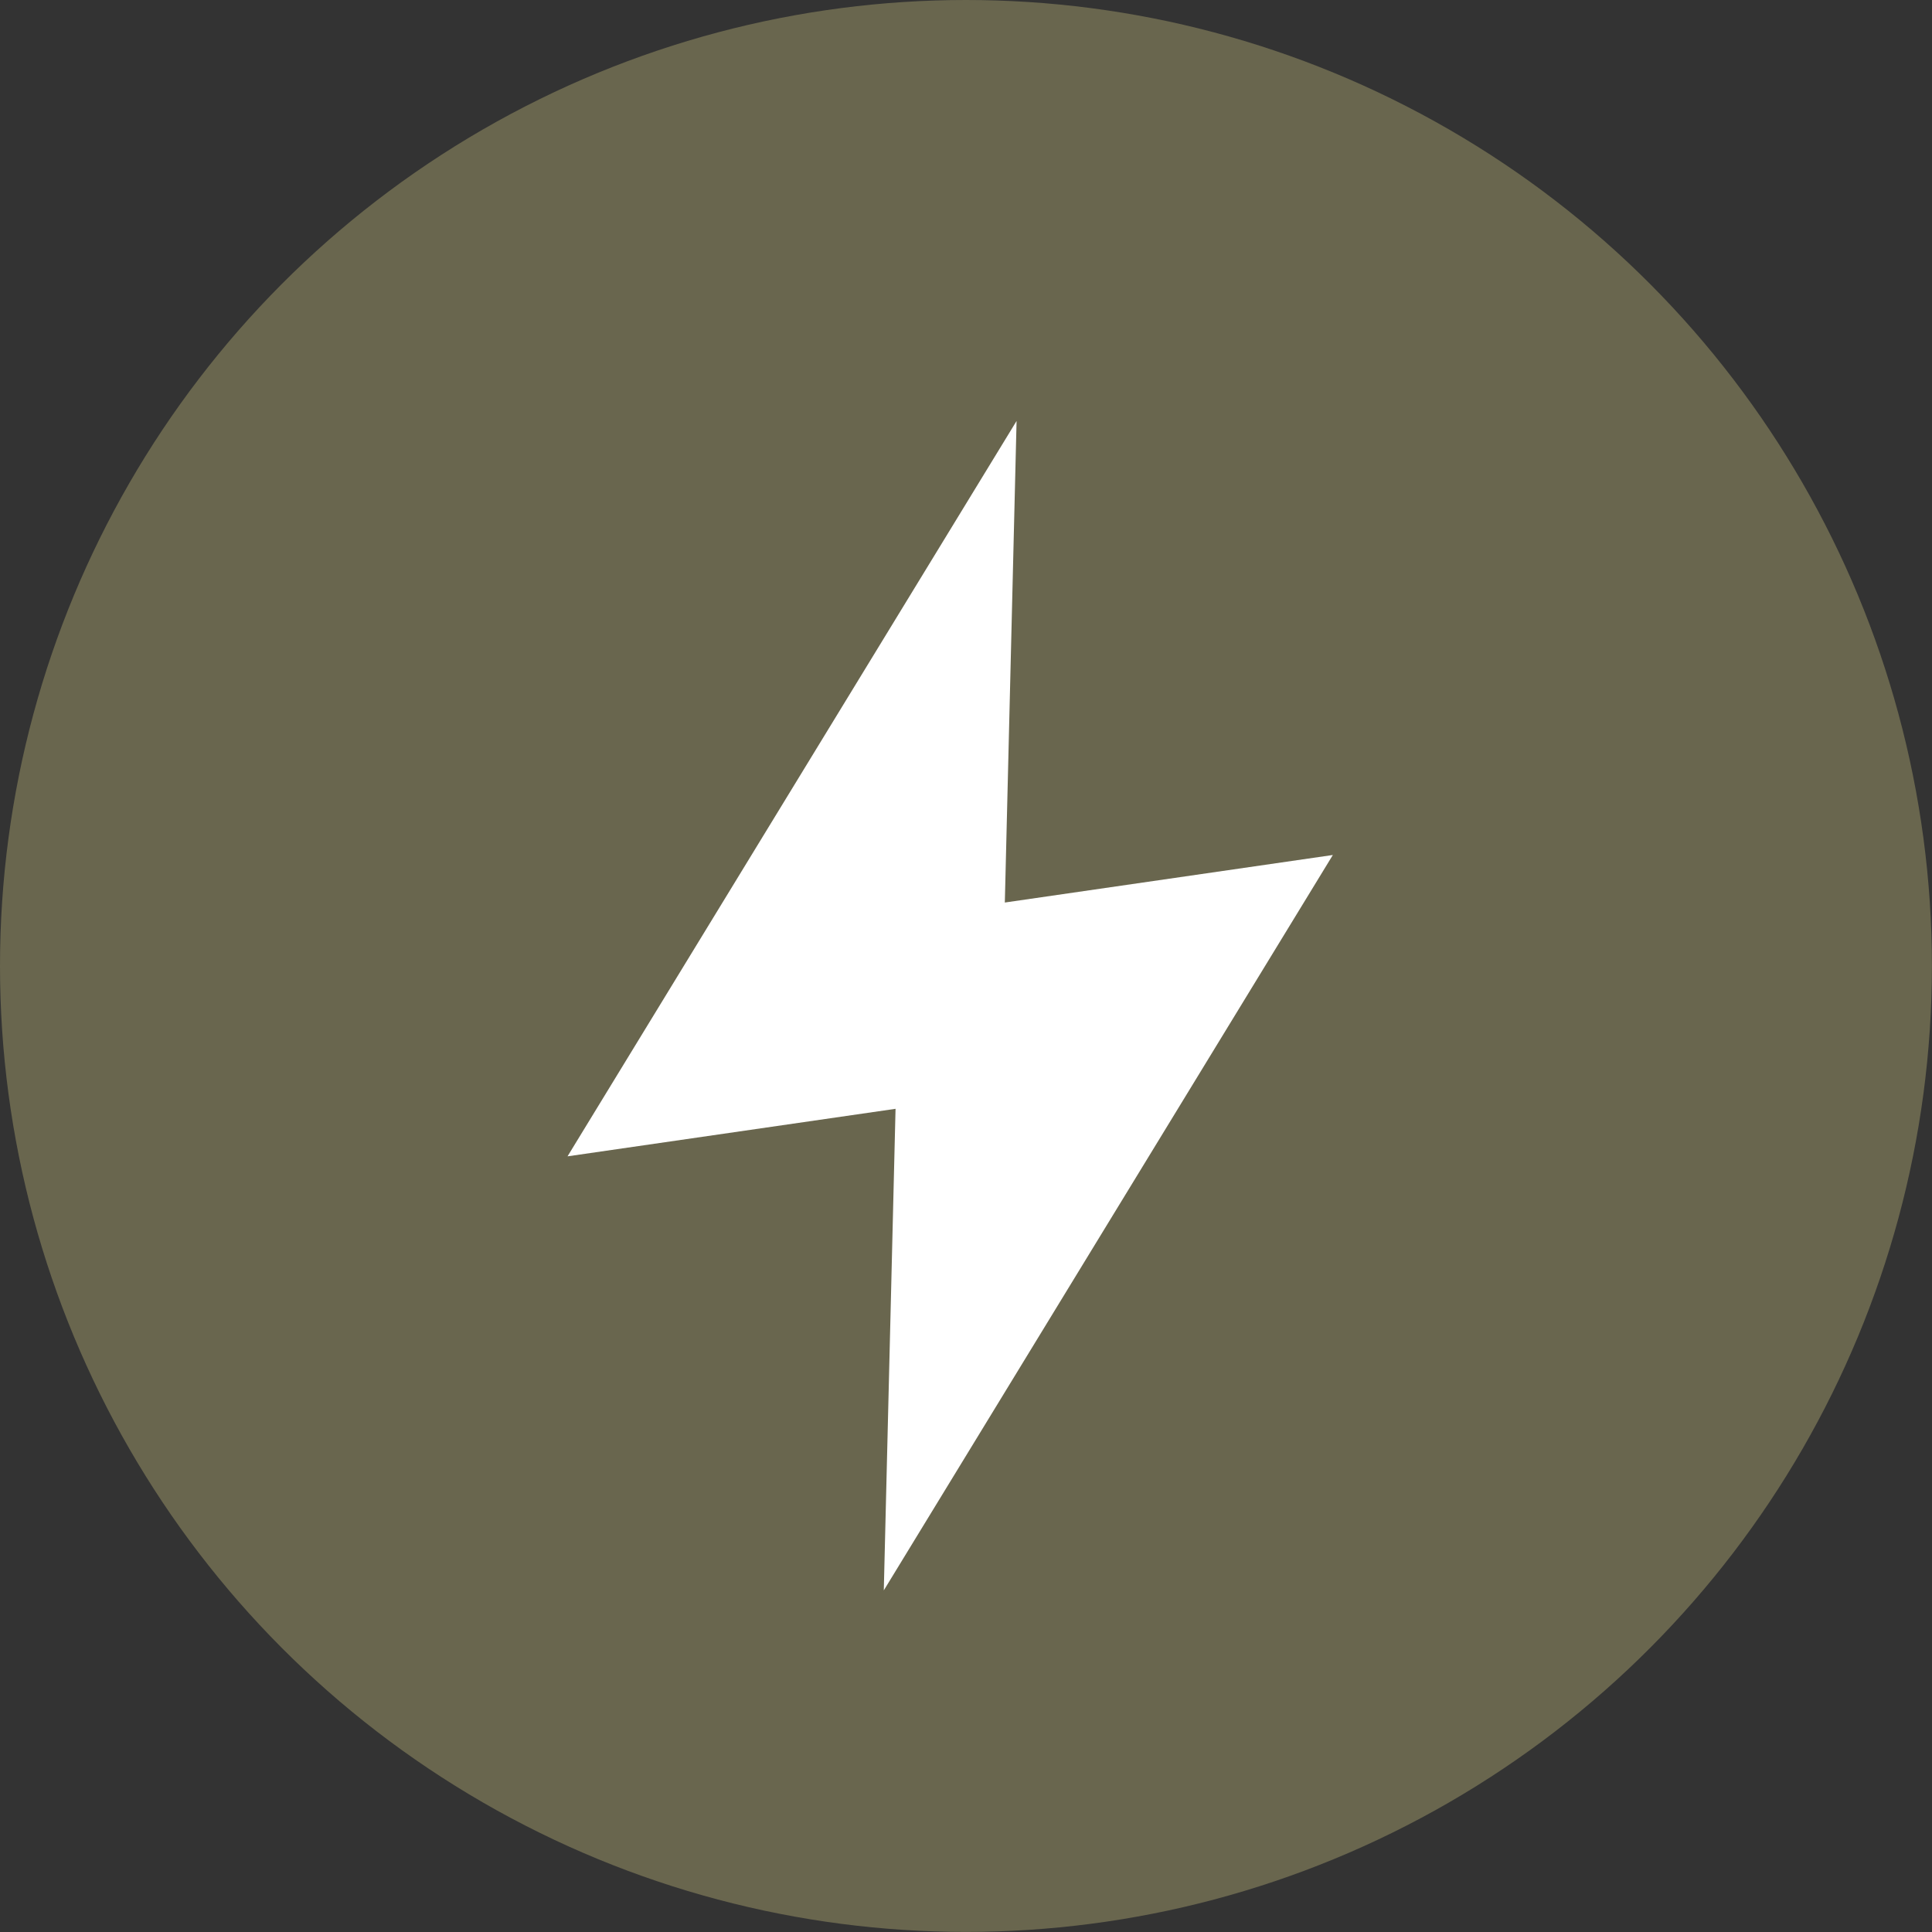
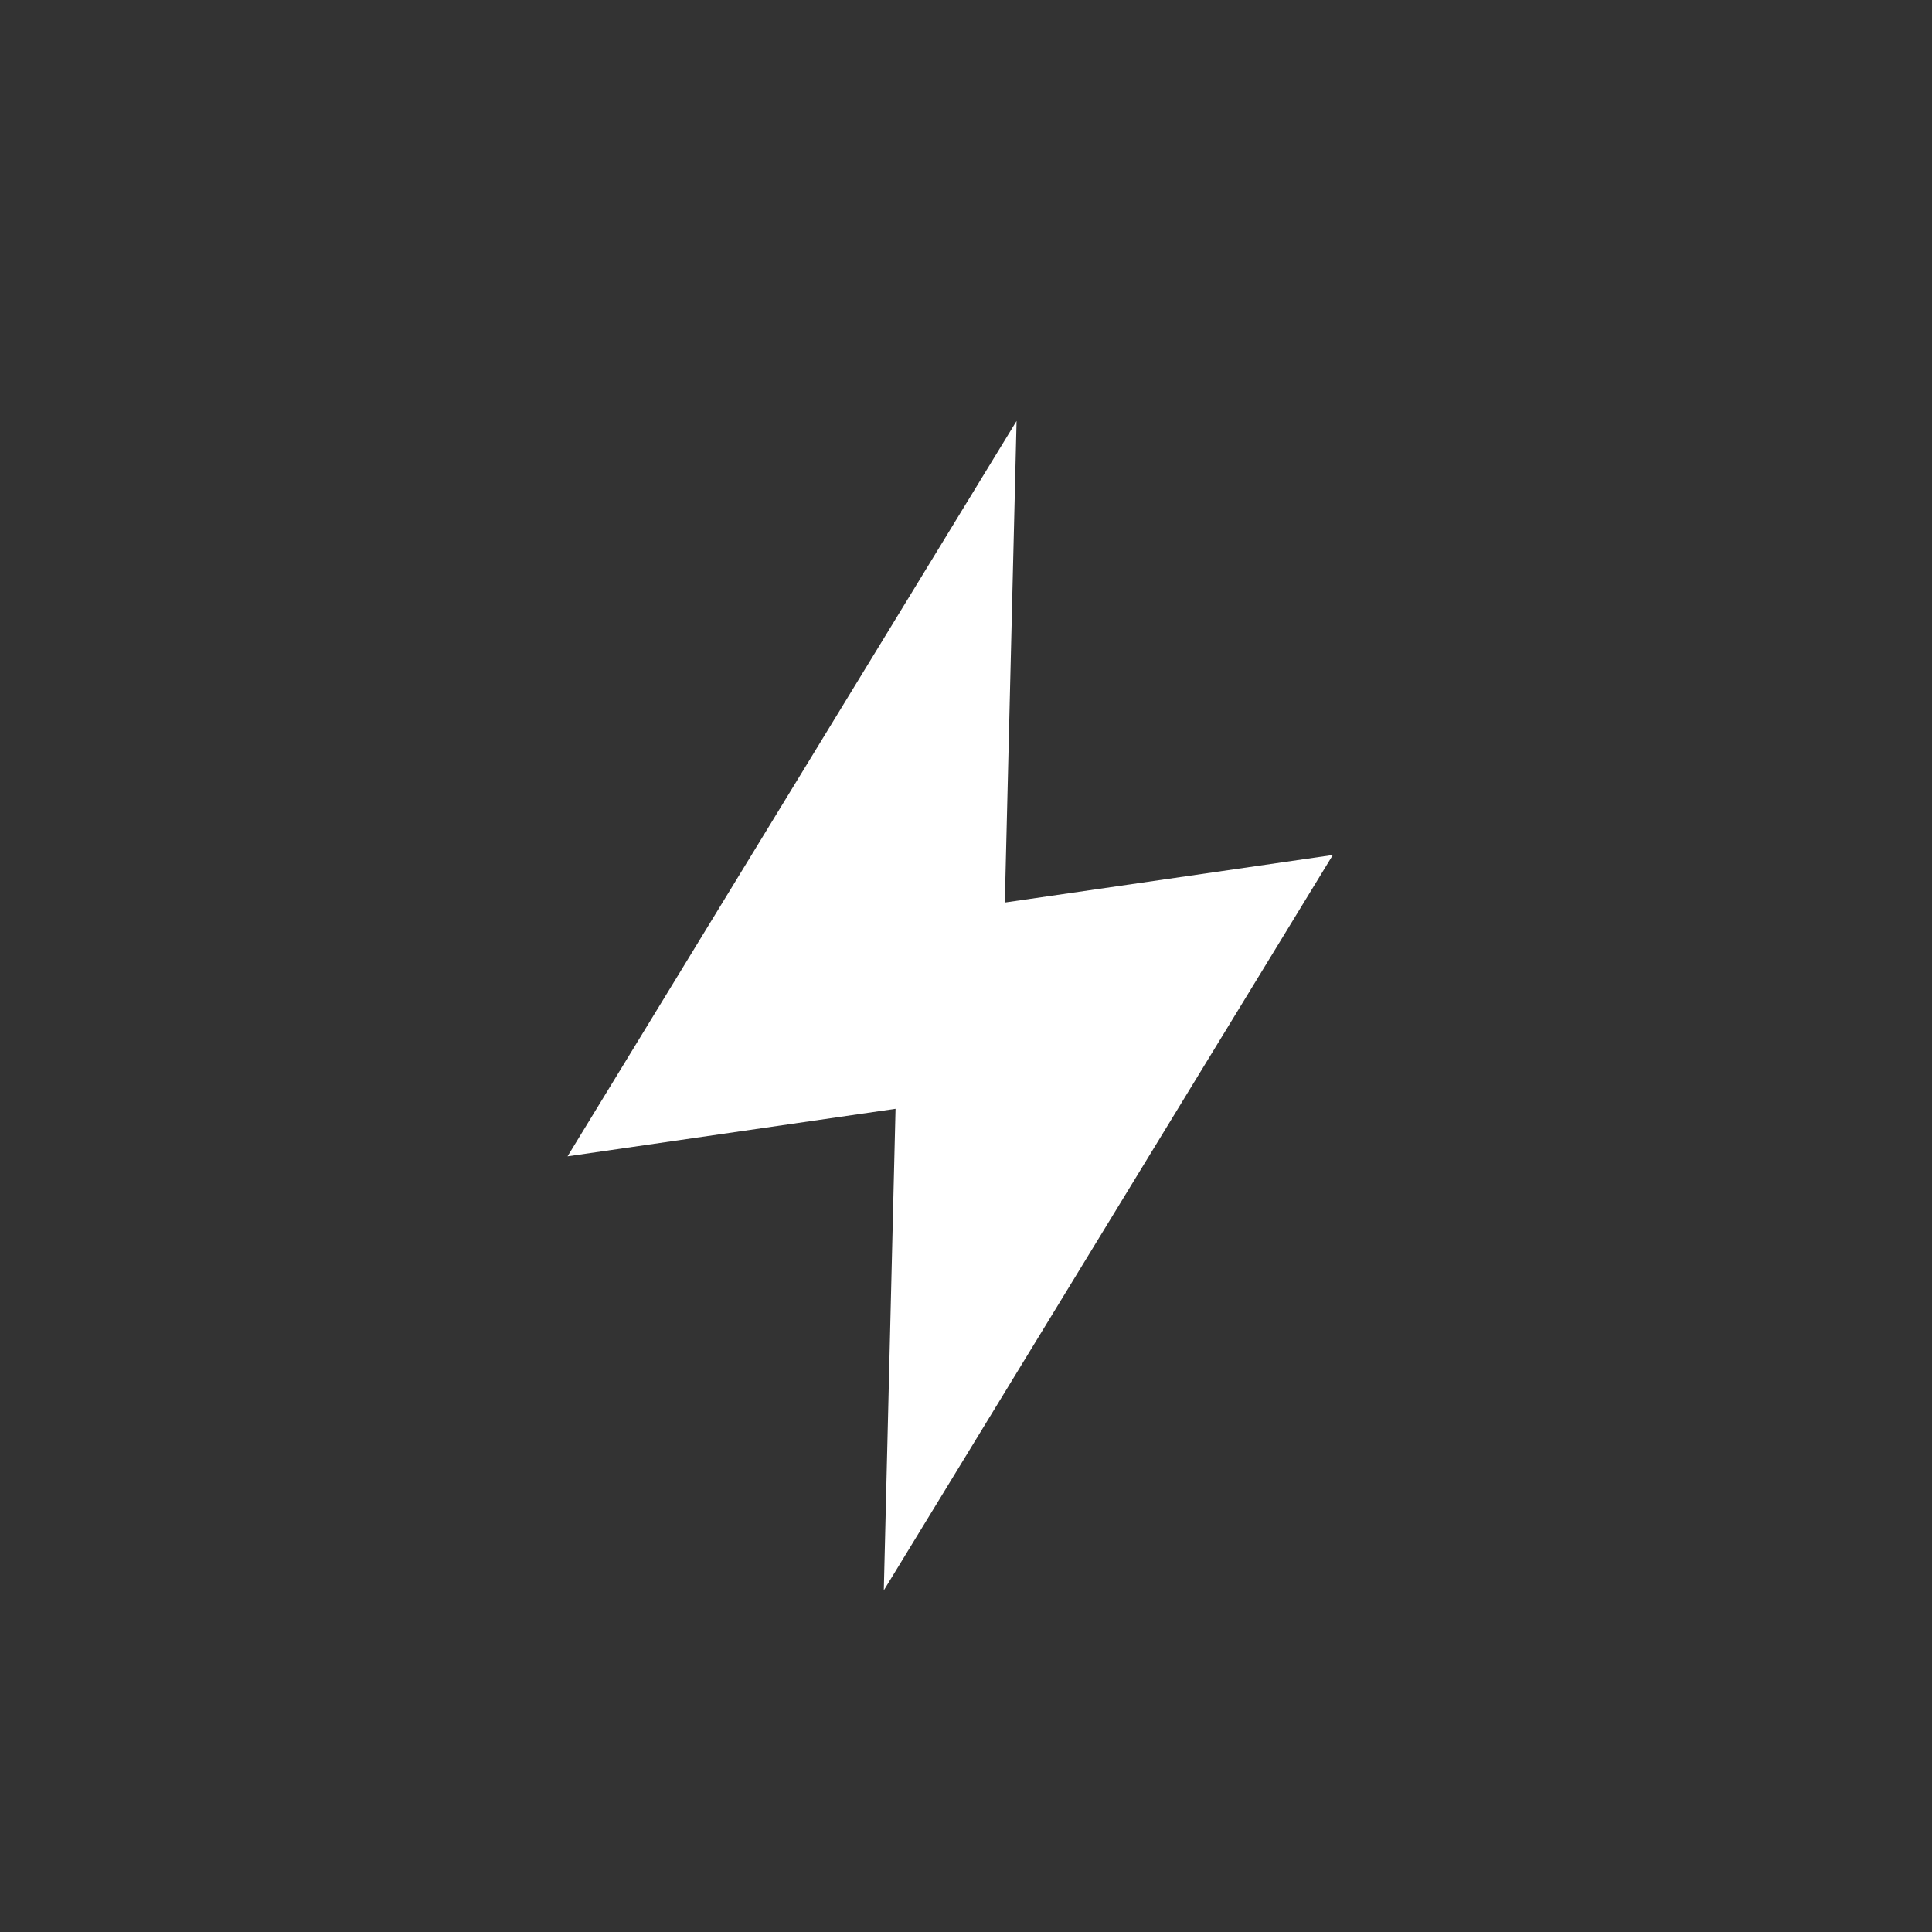
<svg xmlns="http://www.w3.org/2000/svg" viewBox="0 0 21.869 21.869" height="21.869" width="21.869">
  <rect x="0" y="0" width="21.869" height="21.869" fill="#333333" stroke="none" />
  <g transform="translate(-2325.974 -81.444)" data-name="Group 586" id="Group_586">
-     <circle fill="#69664e" transform="translate(2325.974 81.444)" r="10.934" cy="10.934" cx="10.934" data-name="Ellipse 8" id="Ellipse_8" />
    <path fill="#fff" transform="translate(497 -496)" d="M1838.978,595.446l.133-5.451-3.713.538,5.083-8.324-.133,5.451,3.713-.538Z" data-name="Path 13" id="Path_13" />
  </g>
</svg>